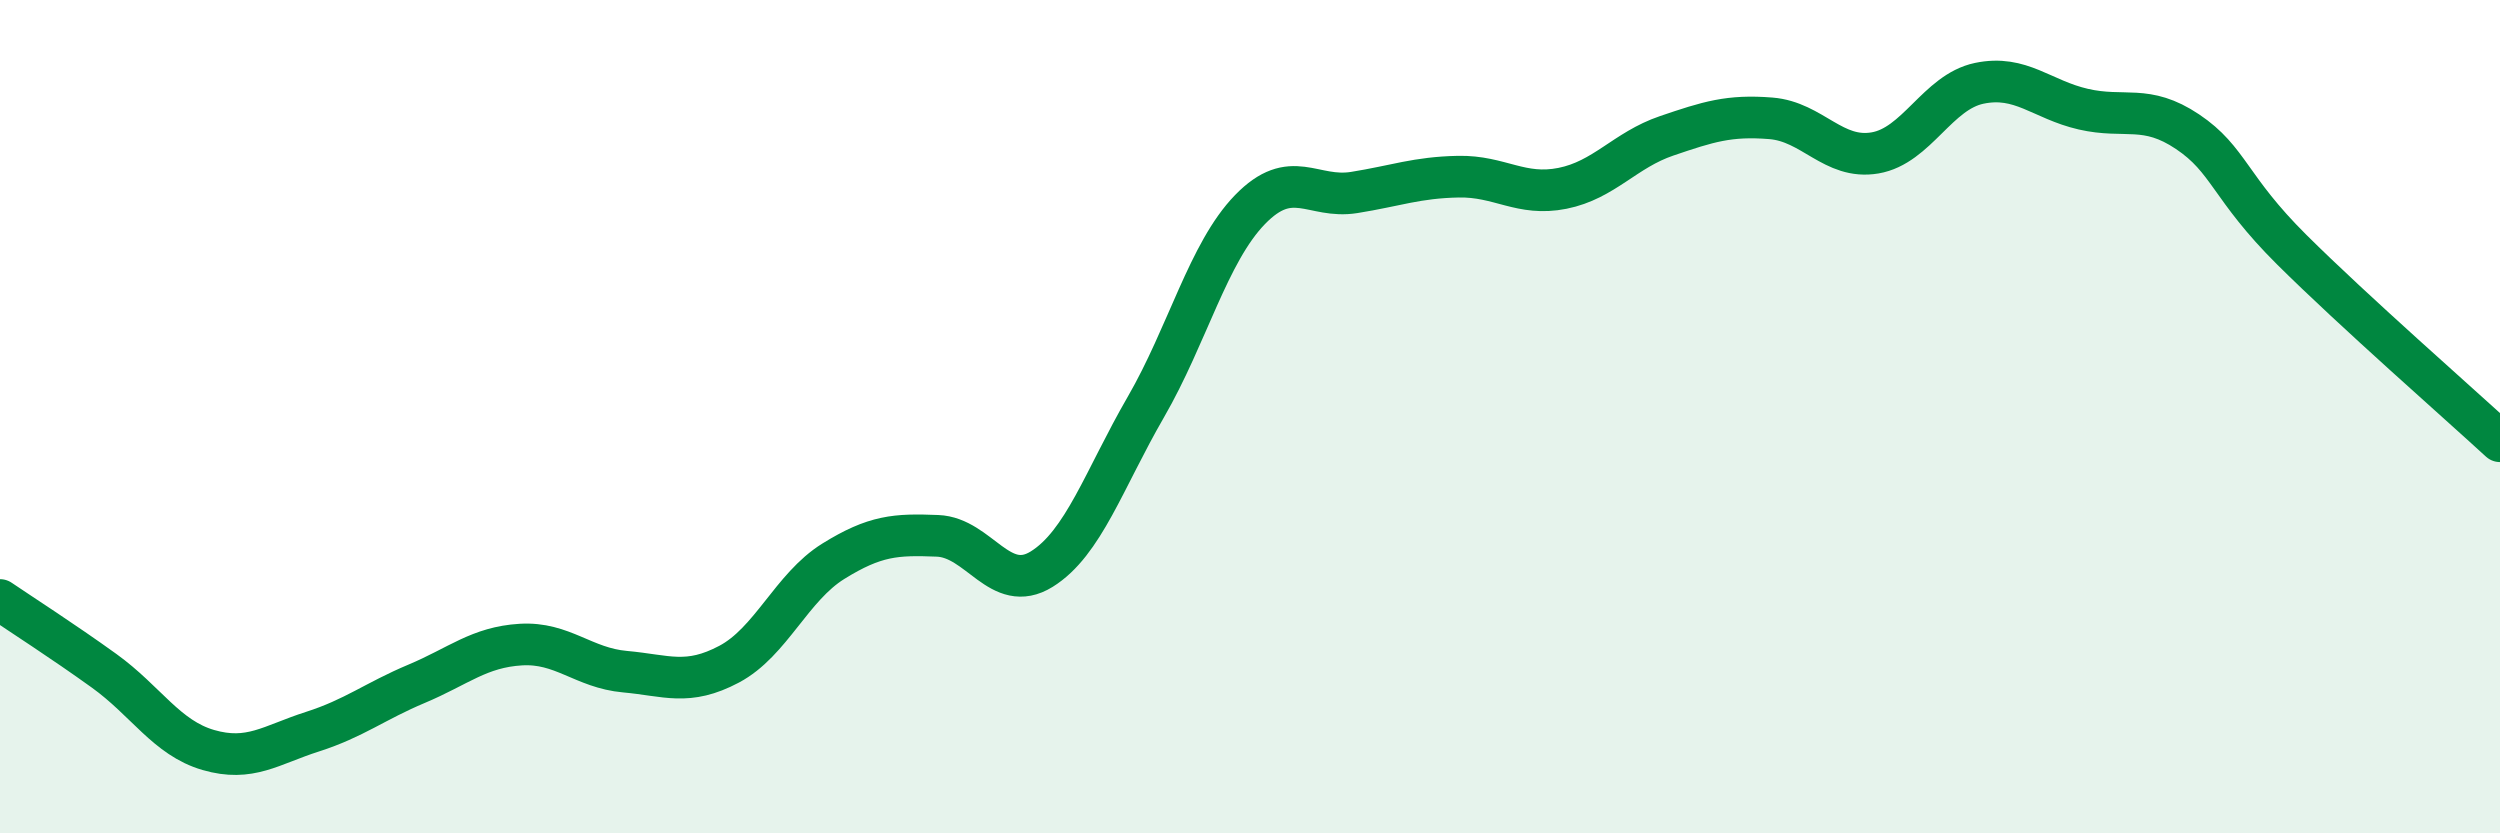
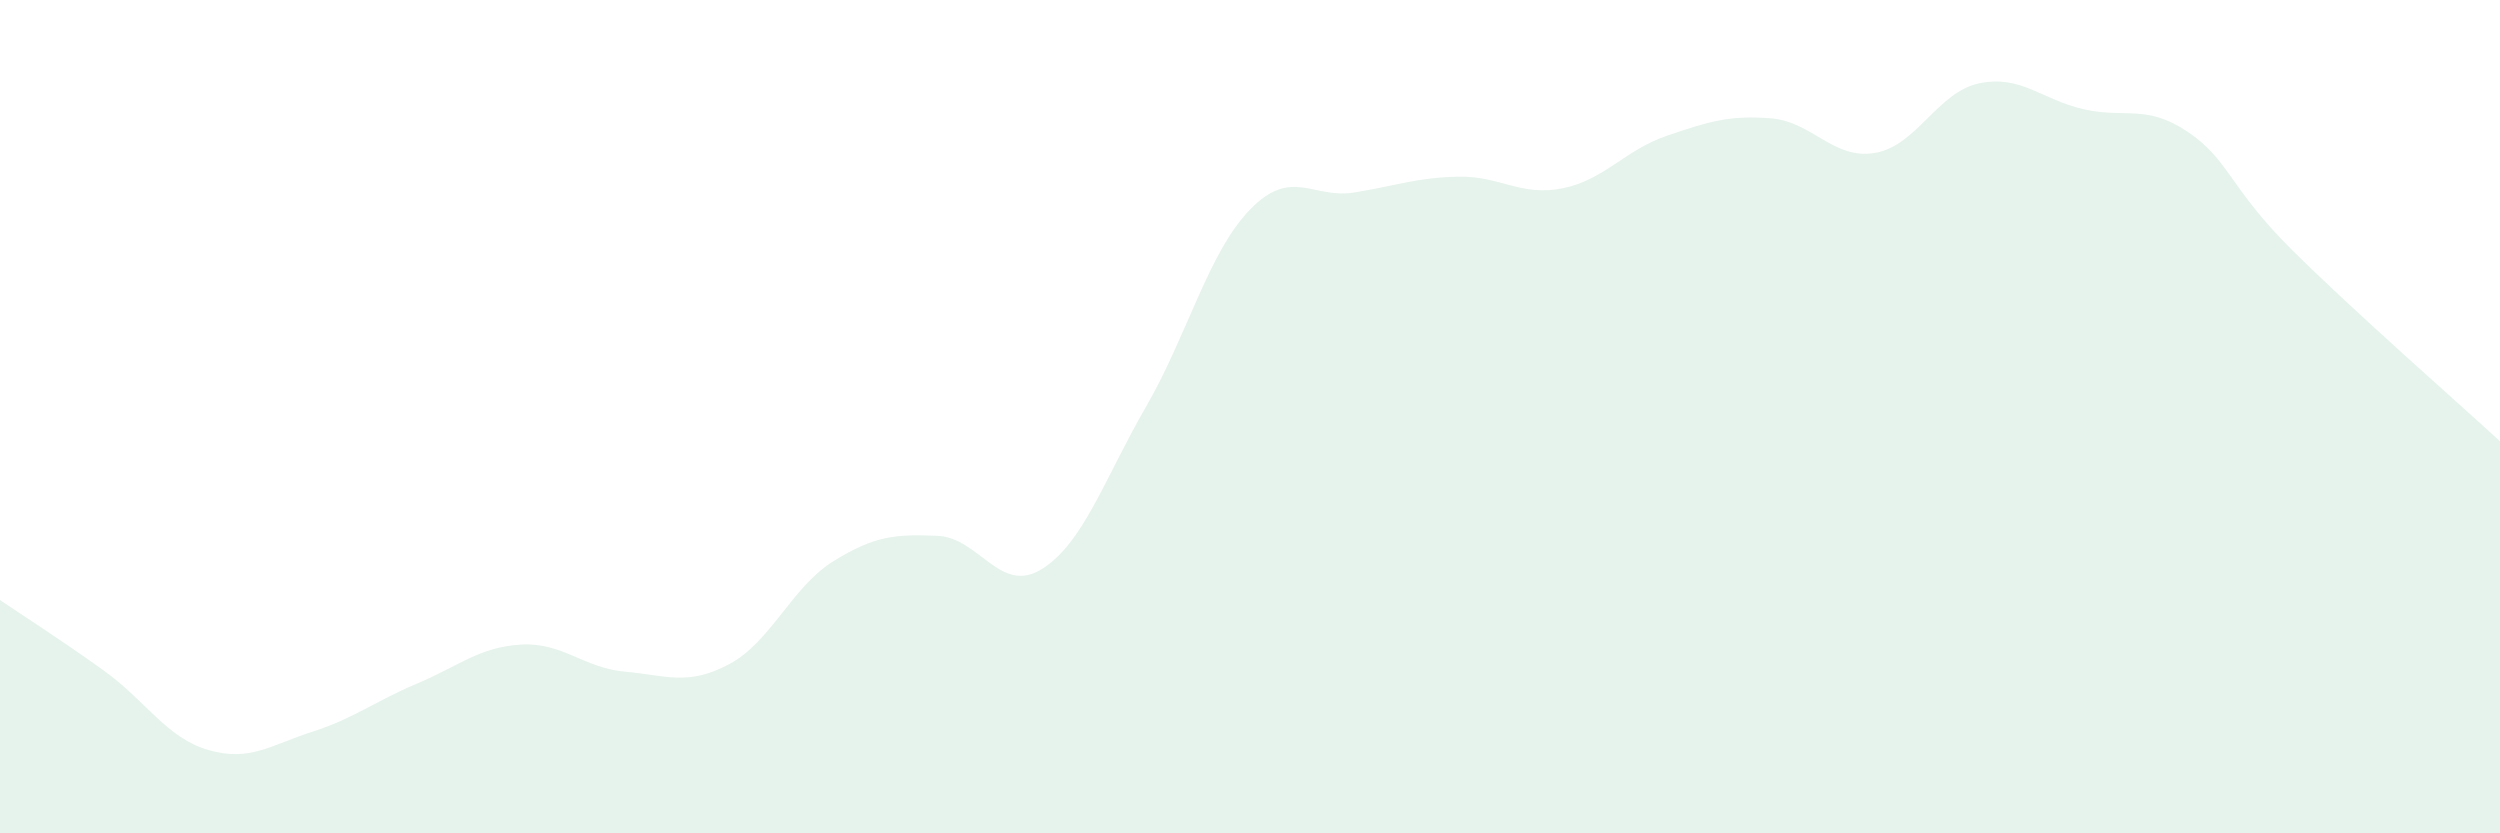
<svg xmlns="http://www.w3.org/2000/svg" width="60" height="20" viewBox="0 0 60 20">
  <path d="M 0,14.4 C 0.5,14.74 1.5,15.38 2.5,16.1 C 3.5,16.82 4,17.71 5,18 C 6,18.29 6.5,17.88 7.5,17.56 C 8.5,17.24 9,16.83 10,16.41 C 11,15.99 11.5,15.53 12.5,15.47 C 13.5,15.41 14,16.03 15,16.12 C 16,16.21 16.5,16.47 17.5,15.94 C 18.5,15.41 19,14.09 20,13.47 C 21,12.85 21.5,12.82 22.5,12.86 C 23.5,12.9 24,14.28 25,13.66 C 26,13.04 26.5,11.5 27.5,9.77 C 28.5,8.04 29,6.06 30,5.03 C 31,4 31.5,4.78 32.5,4.62 C 33.5,4.46 34,4.26 35,4.24 C 36,4.22 36.5,4.72 37.5,4.52 C 38.5,4.32 39,3.6 40,3.26 C 41,2.92 41.5,2.76 42.5,2.84 C 43.5,2.92 44,3.84 45,3.67 C 46,3.5 46.5,2.21 47.5,2 C 48.5,1.79 49,2.39 50,2.62 C 51,2.85 51.5,2.49 52.5,3.16 C 53.5,3.83 53.5,4.5 55,5.99 C 56.5,7.48 59,9.67 60,10.59L60 20L0 20Z" fill="#008740" opacity="0.1" stroke-linecap="round" stroke-linejoin="round" />
-   <path d="M 0,14.4 C 0.5,14.74 1.5,15.38 2.5,16.1 C 3.5,16.82 4,17.71 5,18 C 6,18.29 6.5,17.88 7.5,17.56 C 8.5,17.24 9,16.83 10,16.41 C 11,15.99 11.5,15.53 12.5,15.47 C 13.5,15.41 14,16.03 15,16.12 C 16,16.21 16.5,16.47 17.5,15.94 C 18.5,15.41 19,14.09 20,13.47 C 21,12.85 21.5,12.82 22.5,12.86 C 23.5,12.9 24,14.28 25,13.66 C 26,13.04 26.5,11.5 27.5,9.77 C 28.5,8.04 29,6.06 30,5.03 C 31,4 31.5,4.78 32.5,4.62 C 33.5,4.46 34,4.26 35,4.24 C 36,4.22 36.5,4.72 37.5,4.52 C 38.5,4.32 39,3.6 40,3.26 C 41,2.92 41.5,2.76 42.5,2.84 C 43.5,2.92 44,3.84 45,3.67 C 46,3.5 46.5,2.21 47.5,2 C 48.5,1.79 49,2.39 50,2.62 C 51,2.85 51.5,2.49 52.5,3.16 C 53.5,3.83 53.5,4.5 55,5.99 C 56.5,7.48 59,9.67 60,10.59" stroke="#008740" stroke-width="1" fill="none" stroke-linecap="round" stroke-linejoin="round" />
</svg>